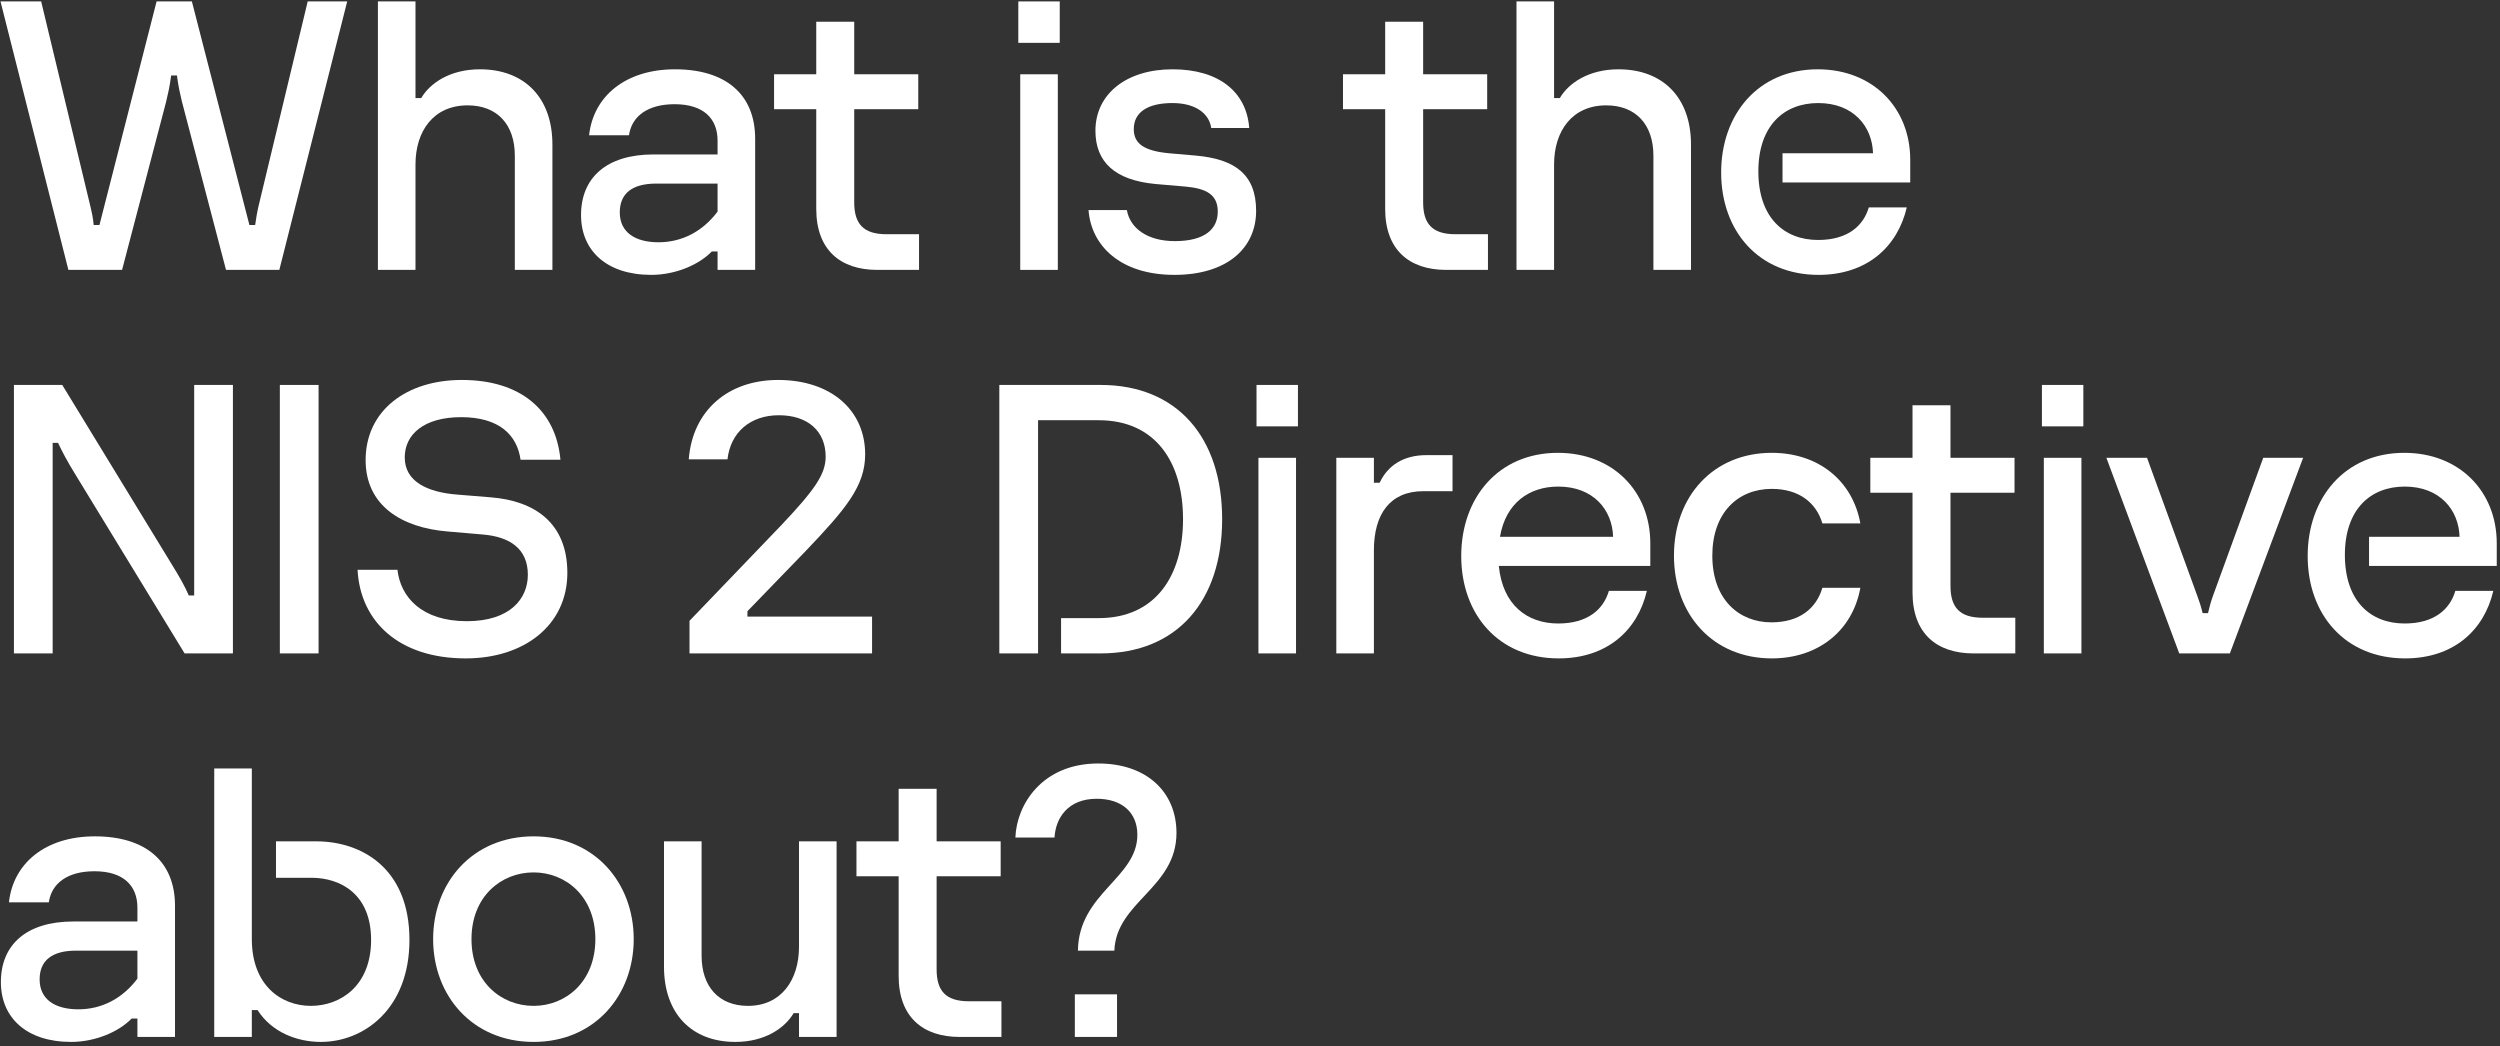
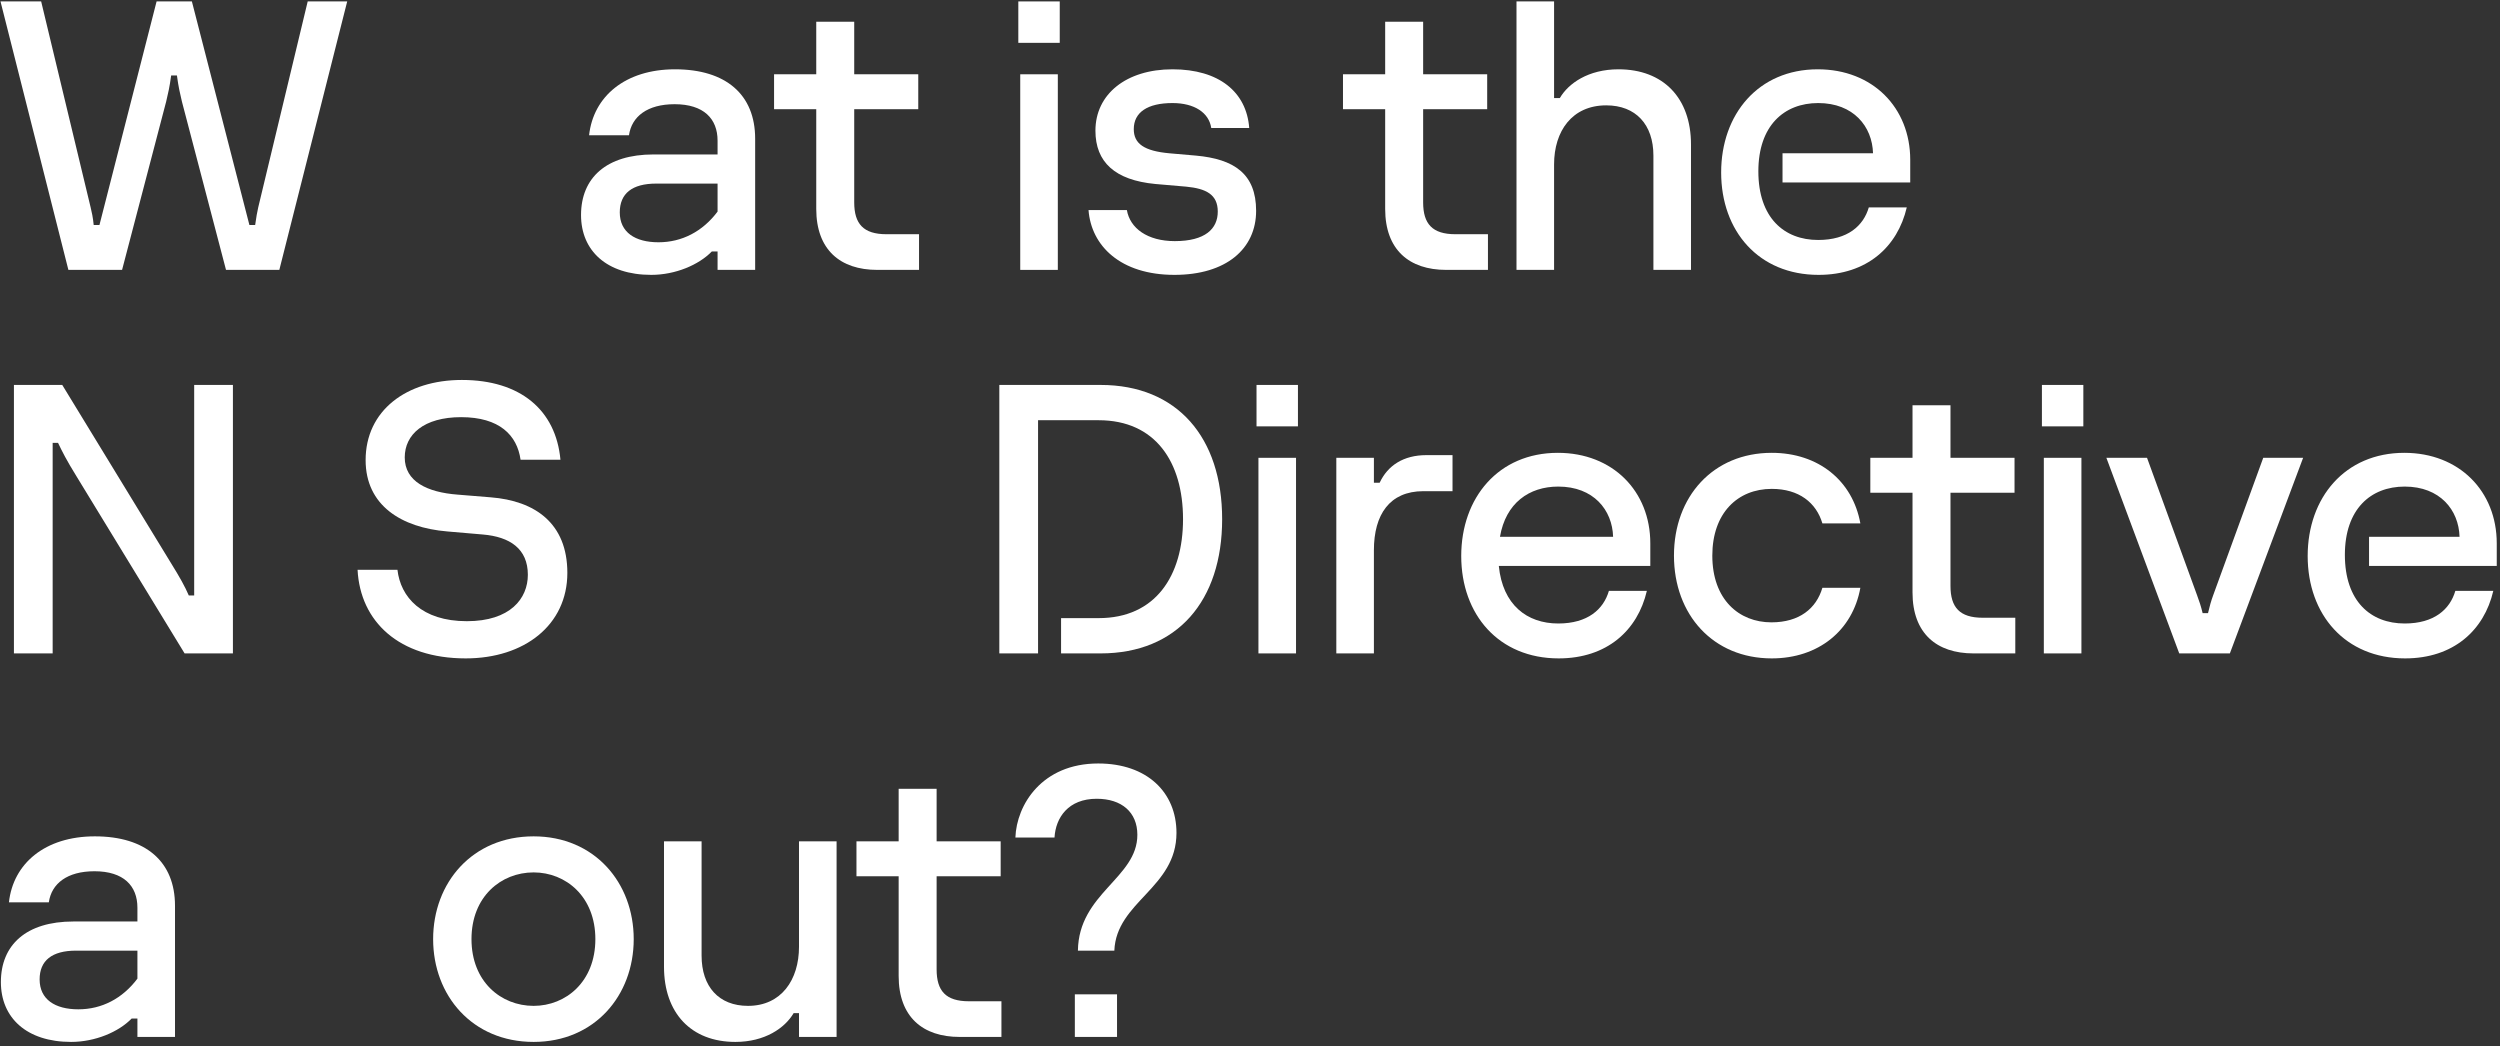
<svg xmlns="http://www.w3.org/2000/svg" width="528" height="221" viewBox="0 0 528 221" fill="none">
  <rect x="0" y="0" width="528" height="221" fill="#333333" stroke="none" />
  <path d="M25.783 57H14.443L0.106 0.3H8.692L19.141 43.797C19.384 44.85 19.627 45.822 19.789 47.523H21.004L33.073 0.3H40.525L52.675 47.523H53.89C54.133 45.822 54.295 44.85 54.538 43.797L64.987 0.3H73.33L58.993 57H47.734L38.419 21.441C38.014 19.74 37.69 18.363 37.366 15.933H36.151C35.827 18.363 35.503 19.74 35.098 21.441L25.783 57Z" fill="white" />
-   <path d="M87.752 57H79.814V0.3H87.752V20.712H88.967C90.749 17.634 94.961 14.637 101.36 14.637C110.837 14.637 116.669 20.712 116.669 30.513V57H108.731V32.862C108.731 26.301 105.005 22.251 98.768 22.251C91.559 22.251 87.752 27.678 87.752 34.725V57Z" fill="white" />
  <path d="M142.56 14.637C153.333 14.637 159.489 19.983 159.489 29.298V57H151.551V53.112H150.336C147.582 55.947 142.641 58.053 137.538 58.053C128.142 58.053 122.715 52.95 122.715 45.417C122.715 37.56 128.061 32.619 138.024 32.619H151.551V29.703C151.551 25.086 148.635 22.008 142.479 22.008C136.728 22.008 133.407 24.6 132.84 28.569H124.416C125.307 20.388 132.03 14.637 142.56 14.637ZM139.077 51.168C144.018 51.168 148.392 48.9 151.551 44.688V38.775H138.591C133.488 38.775 130.896 40.881 130.896 44.85C130.896 49.062 134.136 51.168 139.077 51.168Z" fill="white" />
  <path d="M194.1 57H185.271C177.495 57 172.392 52.788 172.392 44.121V23.061H163.482V15.69H172.392V4.593H180.411V15.69H193.938V23.061H180.411V42.744C180.411 47.28 182.355 49.467 187.215 49.467H194.1V57Z" fill="white" />
  <path d="M223.817 9.048H215.069V0.3H223.817V9.048ZM223.412 57H215.474V15.69H223.412V57Z" fill="white" />
  <path d="M248.04 58.053C236.619 58.053 230.463 51.897 229.896 44.364H237.996C238.644 48.171 242.289 50.925 248.121 50.925C254.52 50.925 257.193 48.333 257.193 44.688C257.193 41.043 254.682 39.828 250.551 39.423L243.99 38.856C235.485 38.046 231.354 34.239 231.354 27.597C231.354 19.902 237.834 14.637 247.635 14.637C257.436 14.637 263.268 19.416 263.835 27.03H255.816C255.33 23.79 252.252 21.765 247.635 21.765C242.37 21.765 239.454 23.709 239.454 27.273C239.454 30.351 241.641 31.89 246.987 32.376L252.576 32.862C260.595 33.591 265.293 36.669 265.293 44.526C265.293 52.545 258.975 58.053 248.04 58.053Z" fill="white" />
  <path d="M314.256 57H305.427C297.651 57 292.548 52.788 292.548 44.121V23.061H283.638V15.69H292.548V4.593H300.567V15.69H314.094V23.061H300.567V42.744C300.567 47.28 302.511 49.467 307.371 49.467H314.256V57Z" fill="white" />
  <path d="M328.221 57H320.283V0.3H328.221V20.712H329.436C331.218 17.634 335.43 14.637 341.829 14.637C351.306 14.637 357.138 20.712 357.138 30.513V57H349.2V32.862C349.2 26.301 345.474 22.251 339.237 22.251C332.028 22.251 328.221 27.678 328.221 34.725V57Z" fill="white" />
  <path d="M384.082 58.053C371.446 58.053 363.508 48.819 363.508 36.426C363.508 24.114 371.365 14.637 383.92 14.637C395.503 14.637 403.441 22.737 403.441 33.753V38.532H376.468V32.376H395.584C395.422 26.706 391.453 21.765 384.001 21.765C376.792 21.765 371.365 26.544 371.365 36.183C371.365 45.984 376.792 50.682 384.001 50.682C390.238 50.682 393.559 47.685 394.693 43.797H402.712C400.768 52.14 394.288 58.053 384.082 58.053Z" fill="white" />
  <path d="M11.122 138H2.941V81.3H13.147L35.989 118.722C38.095 122.124 38.986 123.744 39.877 125.769H41.011V81.3H49.192V138H38.986L16.144 100.578C14.038 97.176 13.147 95.394 12.256 93.531H11.122V138Z" fill="white" />
-   <path d="M67.284 138H59.103V81.3H67.284V138Z" fill="white" />
  <path d="M98.36 139.053C84.266 139.053 76.085 131.277 75.518 120.342H83.942C84.59 126.093 89.045 131.196 98.603 131.196C107.756 131.196 111.482 126.417 111.482 121.395C111.482 115.887 107.675 113.376 102.005 112.89L94.472 112.242C84.752 111.432 77.219 106.734 77.219 97.176C77.219 86.727 85.805 80.247 97.55 80.247C109.862 80.247 117.395 86.565 118.367 97.095H109.943C109.214 91.911 105.488 88.104 97.388 88.104C89.531 88.104 85.481 91.749 85.481 96.609C85.481 101.712 90.26 103.98 96.659 104.466L103.625 105.033C112.94 105.762 119.825 110.46 119.825 120.99C119.825 132.006 110.753 139.053 98.36 139.053Z" fill="white" />
-   <path d="M184.181 138H145.625V131.115L164.984 110.946C172.031 103.494 174.38 100.173 174.38 96.447C174.38 91.101 170.654 87.699 164.498 87.699C158.504 87.699 154.292 91.263 153.644 97.014H145.463C146.273 86.646 153.806 80.247 164.336 80.247C175.433 80.247 182.723 86.565 182.723 95.961C182.723 102.684 178.592 107.544 170.006 116.535L157.856 129.09V130.224H184.181V138Z" fill="white" />
  <path d="M219.238 138H211.057V81.3H232.441C248.641 81.3 258.118 92.397 258.118 109.65C258.118 126.903 248.641 138 232.441 138H224.098V130.548H232.036C244.024 130.548 249.856 121.638 249.856 109.65C249.856 97.581 244.024 88.752 232.036 88.752H219.238V138Z" fill="white" />
  <path d="M274.125 90.048H265.377V81.3H274.125V90.048ZM273.72 138H265.782V96.69H273.72V138Z" fill="white" />
  <path d="M290.168 138H282.23V96.69H290.168V101.955H291.383C293.084 98.31 296.405 96.123 301.265 96.123H306.773V103.737H300.617C293.489 103.737 290.168 108.678 290.168 116.211V138Z" fill="white" />
  <path d="M348.545 114.753V119.532H316.55C317.36 127.713 322.463 131.682 329.105 131.682C335.342 131.682 338.663 128.685 339.797 124.797H347.816C345.872 133.14 339.392 139.053 329.186 139.053C316.55 139.053 308.612 129.819 308.612 117.426C308.612 105.114 316.469 95.637 329.024 95.637C340.607 95.637 348.545 103.737 348.545 114.753ZM316.793 113.376H340.688C340.526 107.706 336.557 102.765 329.105 102.765C322.949 102.765 318.008 106.248 316.793 113.376Z" fill="white" />
  <path d="M374.196 139.053C361.803 139.053 353.541 129.819 353.541 117.345C353.541 104.871 361.803 95.637 374.196 95.637C384.078 95.637 391.287 101.55 392.907 110.541H384.888C383.592 106.167 379.947 103.251 374.196 103.251C366.987 103.251 361.641 108.354 361.641 117.345C361.641 126.66 367.311 131.439 374.115 131.439C380.028 131.439 383.592 128.523 384.888 124.149H392.907C391.287 133.14 384.078 139.053 374.196 139.053Z" fill="white" />
  <path d="M425.631 138H416.802C409.026 138 403.923 133.788 403.923 125.121V104.061H395.013V96.69H403.923V85.593H411.942V96.69H425.469V104.061H411.942V123.744C411.942 128.28 413.886 130.467 418.746 130.467H425.631V138Z" fill="white" />
  <path d="M440.001 90.048H431.253V81.3H440.001V90.048ZM439.596 138H431.658V96.69H439.596V138Z" fill="white" />
  <path d="M470.948 138H460.256L444.866 96.69H453.452L463.982 125.607C464.468 126.903 464.873 128.118 465.197 129.495H466.331C466.655 128.118 466.979 126.903 467.465 125.607L477.995 96.69H486.419L470.948 138Z" fill="white" />
  <path d="M507.955 139.053C495.319 139.053 487.381 129.819 487.381 117.426C487.381 105.114 495.238 95.637 507.793 95.637C519.376 95.637 527.314 103.737 527.314 114.753V119.532H500.341V113.376H519.457C519.295 107.706 515.326 102.765 507.874 102.765C500.665 102.765 495.238 107.544 495.238 117.183C495.238 126.984 500.665 131.682 507.874 131.682C514.111 131.682 517.432 128.685 518.566 124.797H526.585C524.641 133.14 518.161 139.053 507.955 139.053Z" fill="white" />
  <path d="M20.032 176.637C30.805 176.637 36.961 181.983 36.961 191.298V219H29.023V215.112H27.808C25.054 217.947 20.113 220.053 15.01 220.053C5.614 220.053 0.187 214.95 0.187 207.417C0.187 199.56 5.533 194.619 15.496 194.619H29.023V191.703C29.023 187.086 26.107 184.008 19.951 184.008C14.2 184.008 10.879 186.6 10.312 190.569H1.888C2.779 182.388 9.502 176.637 20.032 176.637ZM16.549 213.168C21.49 213.168 25.864 210.9 29.023 206.688V200.775H16.063C10.96 200.775 8.368 202.881 8.368 206.85C8.368 211.062 11.608 213.168 16.549 213.168Z" fill="white" />
-   <path d="M67.765 220.053C62.743 220.053 57.397 218.028 54.4 213.33H53.185V219H45.247V162.3H53.185V198.345C53.185 208.065 59.341 212.439 65.659 212.439C71.896 212.439 78.376 208.227 78.376 198.507C78.376 188.868 71.977 185.385 65.74 185.385H58.288V177.69H66.793C76.27 177.69 86.476 183.279 86.476 198.507C86.476 213.087 76.837 220.053 67.765 220.053Z" fill="white" />
  <path d="M112.7 220.053C99.74 220.053 91.478 210.252 91.478 198.345C91.478 186.438 99.74 176.637 112.7 176.637C125.579 176.637 133.841 186.438 133.841 198.345C133.841 210.252 125.579 220.053 112.7 220.053ZM112.7 212.439C119.504 212.439 125.741 207.336 125.741 198.345C125.741 189.354 119.504 184.251 112.7 184.251C105.815 184.251 99.578 189.354 99.578 198.345C99.578 207.336 105.815 212.439 112.7 212.439Z" fill="white" />
  <path d="M155.303 220.053C145.988 220.053 140.237 213.978 140.237 204.177V177.69H148.175V201.828C148.175 208.389 151.82 212.439 157.976 212.439C165.023 212.439 168.749 206.931 168.749 199.965V177.69H176.687V219H168.749V213.978H167.615C165.752 217.137 161.54 220.053 155.303 220.053Z" fill="white" />
  <path d="M211.503 219H202.674C194.898 219 189.795 214.788 189.795 206.121V185.061H180.885V177.69H189.795V166.593H197.814V177.69H211.341V185.061H197.814V204.744C197.814 209.28 199.758 211.467 204.618 211.467H211.503V219Z" fill="white" />
  <path d="M235.35 200.775H227.655C227.817 188.625 240.21 185.466 240.21 176.313C240.21 171.534 236.889 168.699 231.624 168.699C225.63 168.699 222.957 172.668 222.714 176.88H214.452C214.695 169.995 220.041 161.247 231.948 161.247C242.235 161.247 248.472 167.322 248.472 175.908C248.472 187.572 235.755 190.407 235.35 200.775ZM235.917 219H227.007V210.009H235.917V219Z" fill="white" />
</svg>